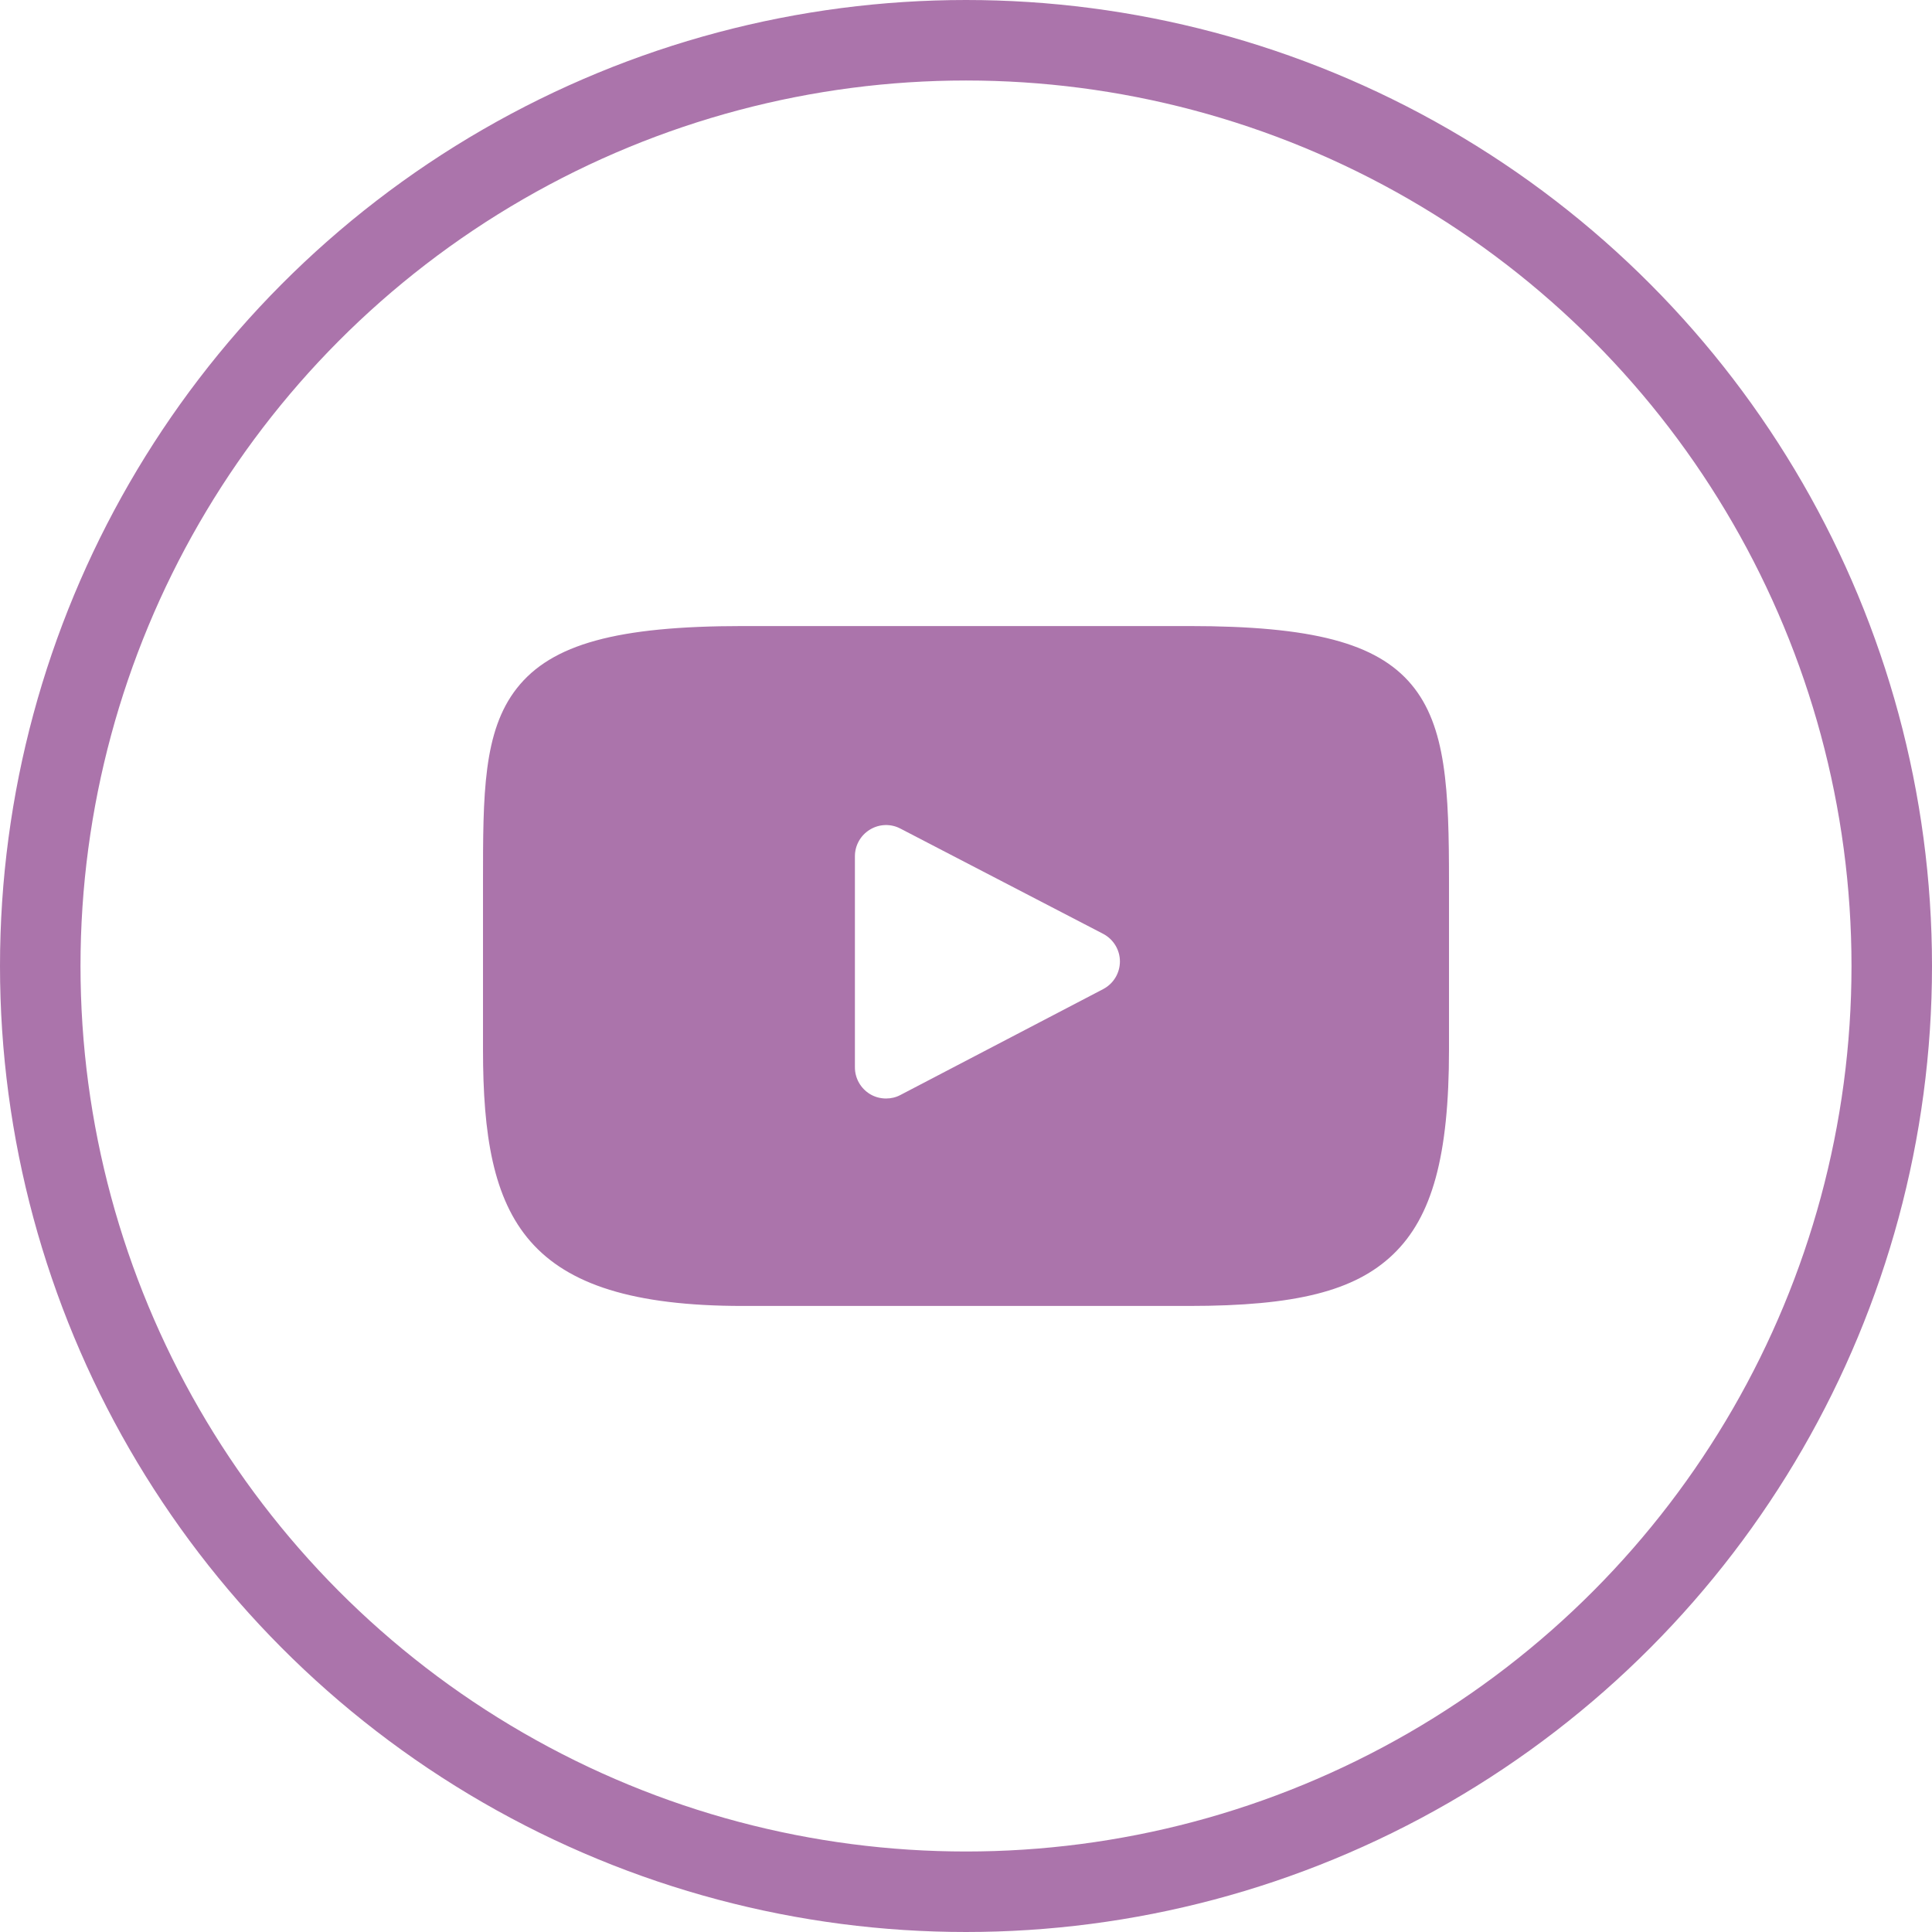
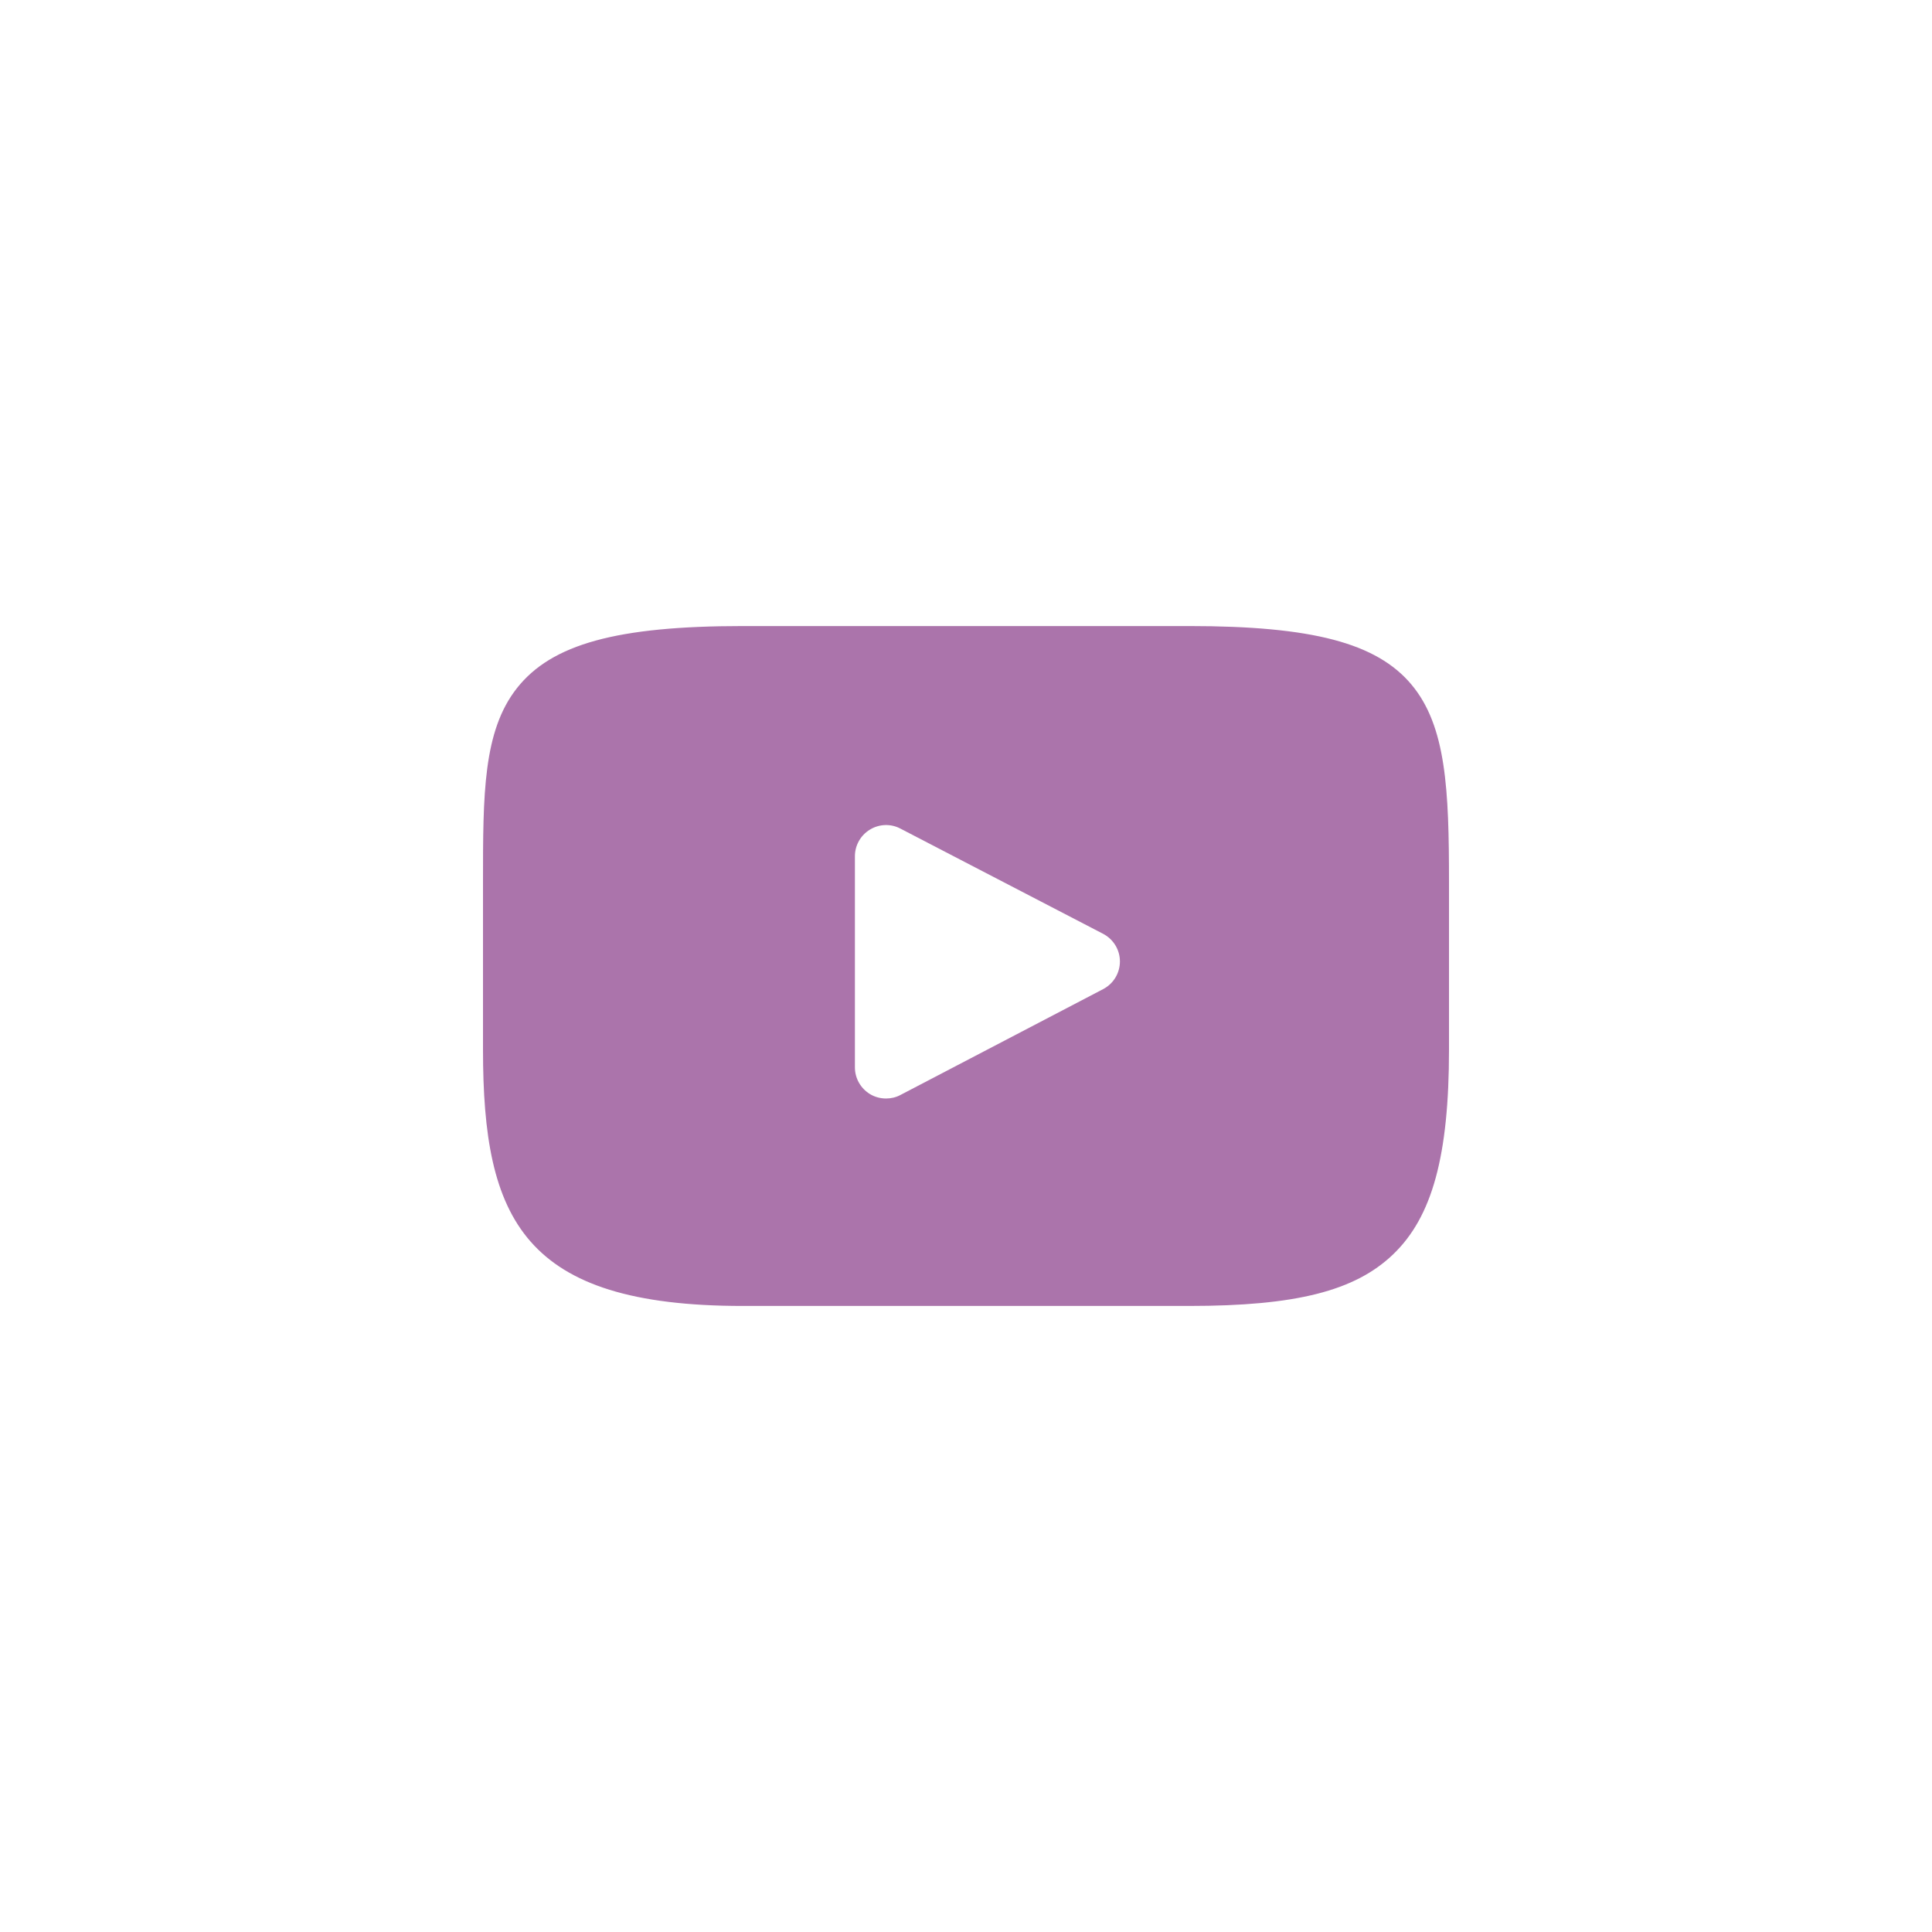
<svg xmlns="http://www.w3.org/2000/svg" width="24" height="24" viewBox="0 0 24 24" fill="none">
  <path d="M17.532 8.502C17.099 7.987 16.299 7.777 14.772 7.777H9.228C7.666 7.777 6.852 8.001 6.421 8.549C6 9.084 6 9.871 6 10.961V13.039C6 15.15 6.499 16.223 9.228 16.223H14.772C16.097 16.223 16.831 16.037 17.305 15.583C17.792 15.117 18 14.356 18 13.039V10.961C18 9.812 17.967 9.02 17.532 8.502ZM13.704 12.287L11.186 13.602C11.13 13.632 11.069 13.646 11.007 13.646C10.938 13.646 10.868 13.628 10.807 13.591C10.691 13.52 10.62 13.395 10.62 13.259V10.636C10.62 10.501 10.691 10.376 10.806 10.306C10.922 10.235 11.066 10.23 11.185 10.293L13.703 11.6C13.831 11.667 13.912 11.799 13.912 11.943C13.912 12.088 13.832 12.22 13.704 12.287Z" fill="#AB74AB" />
-   <circle cx="12" cy="12" r="11.5" stroke="#AB74AB" />
</svg>